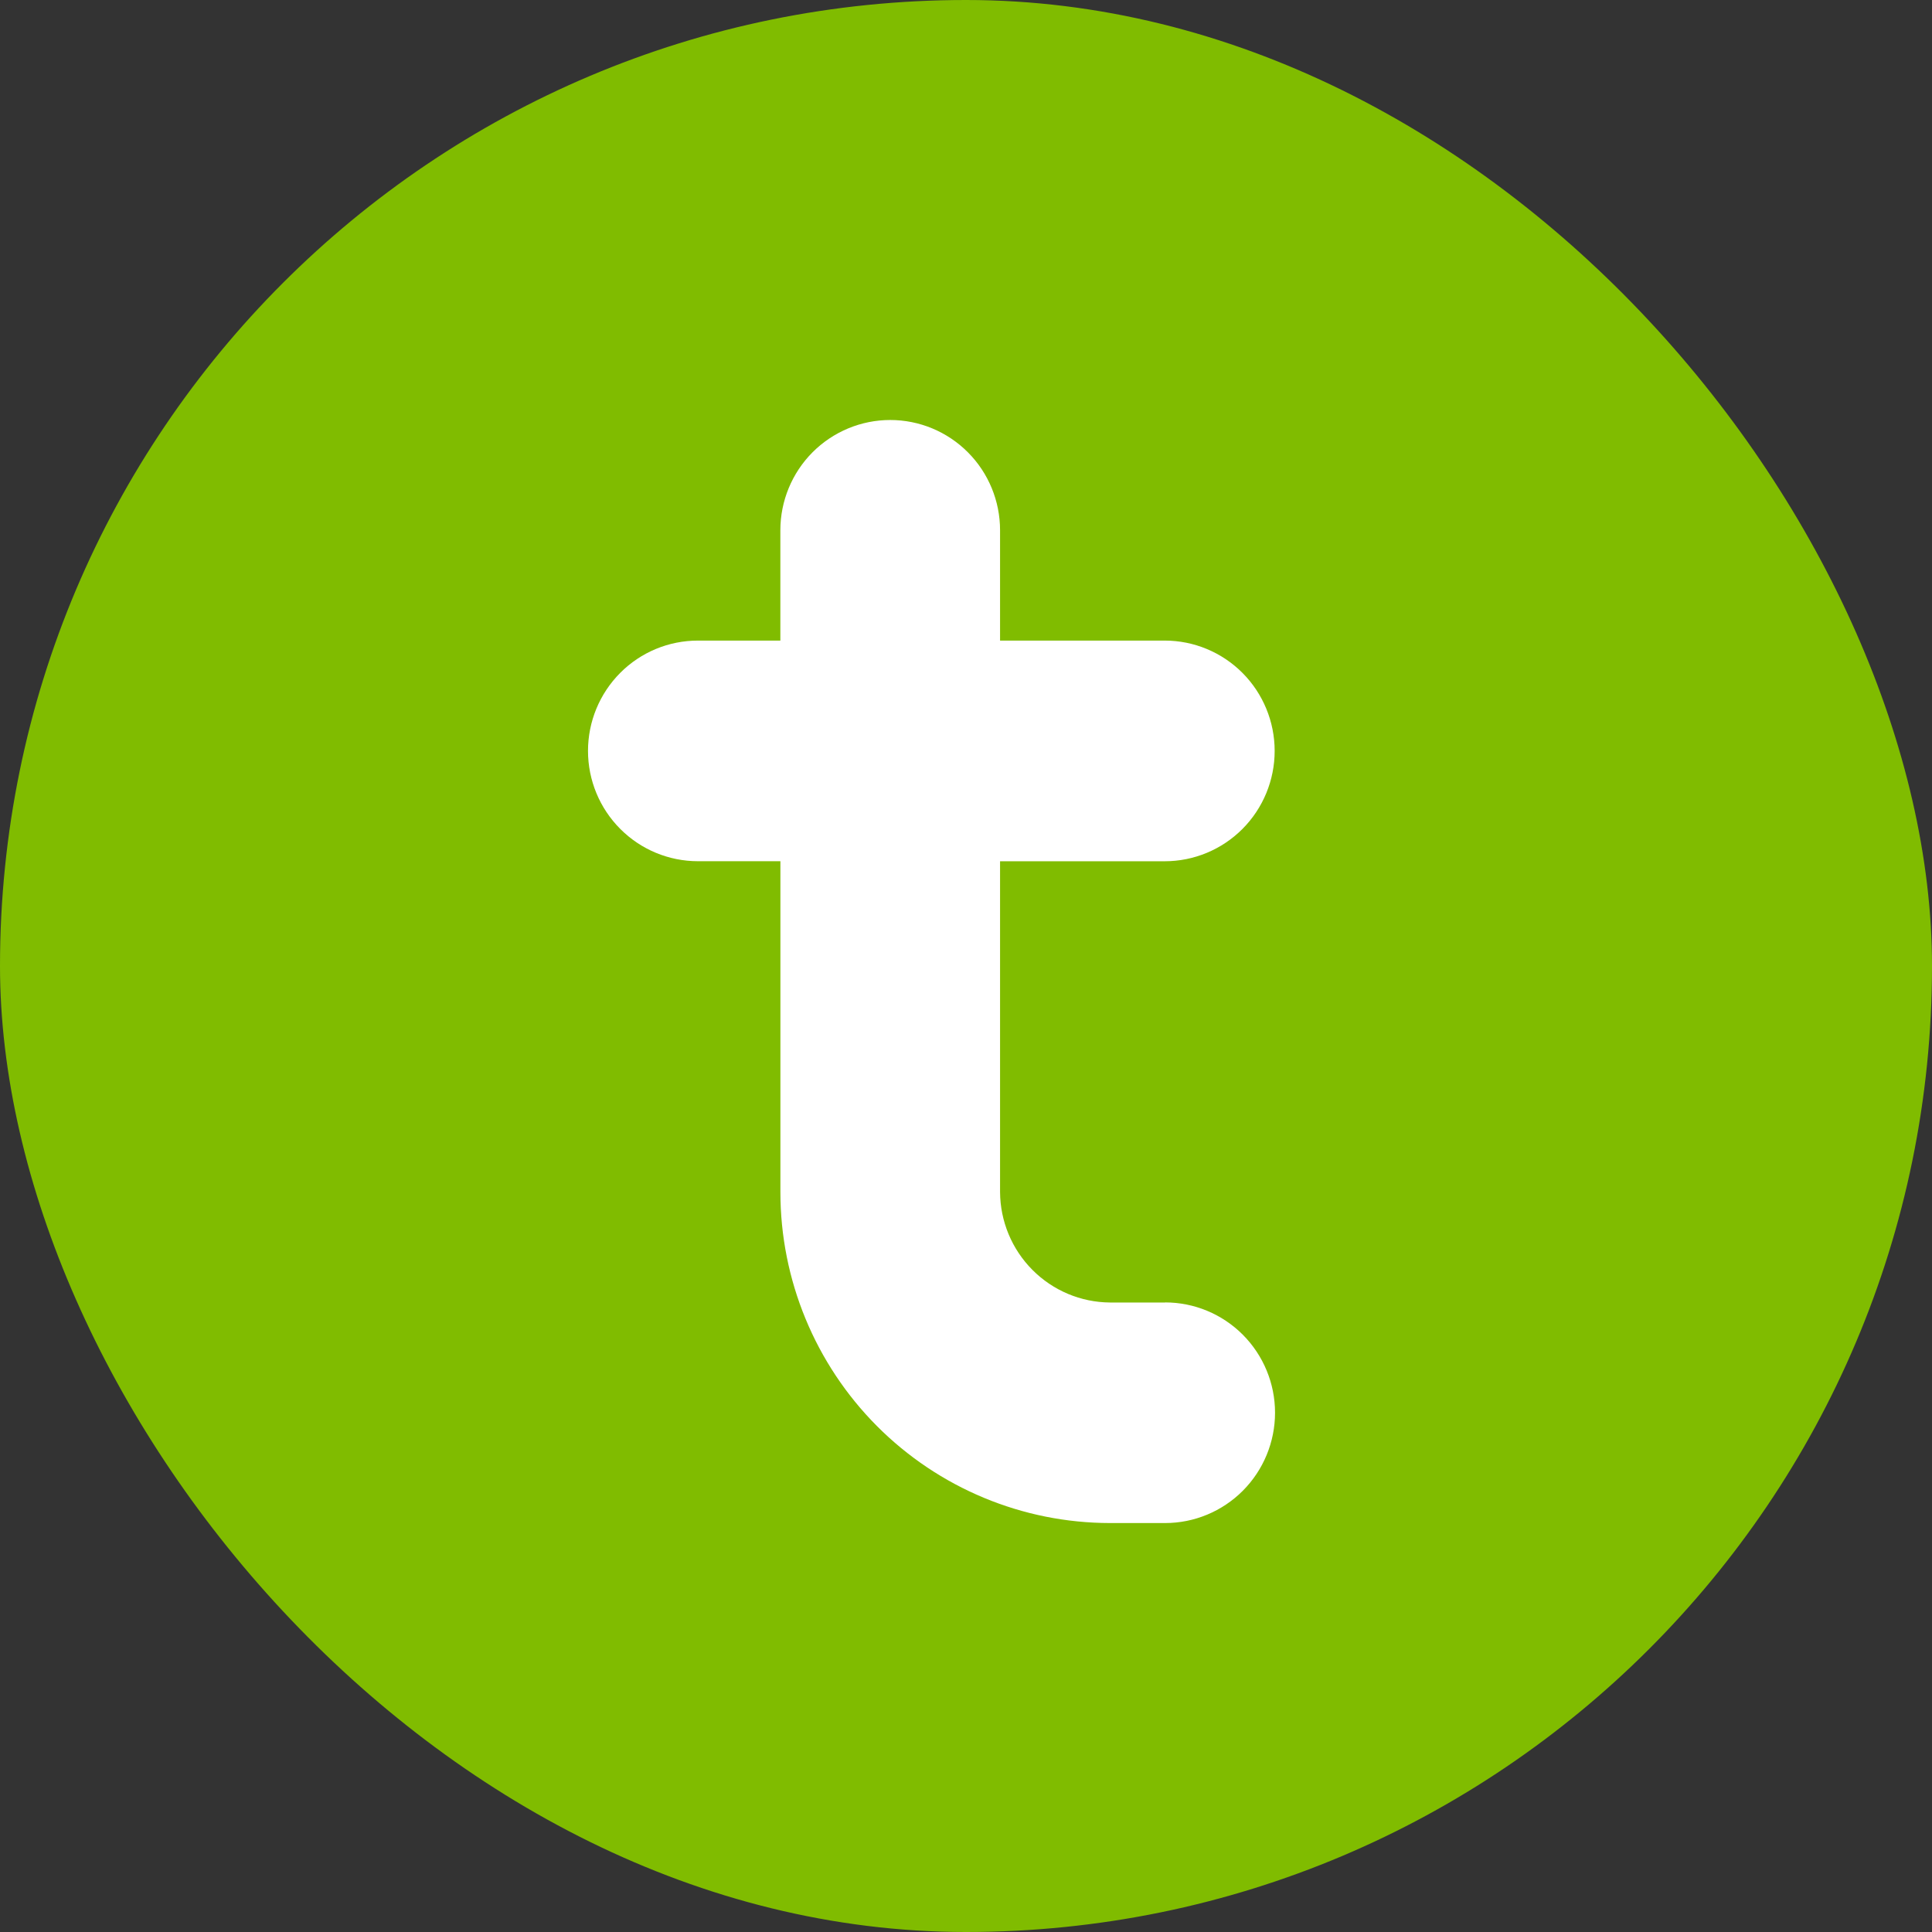
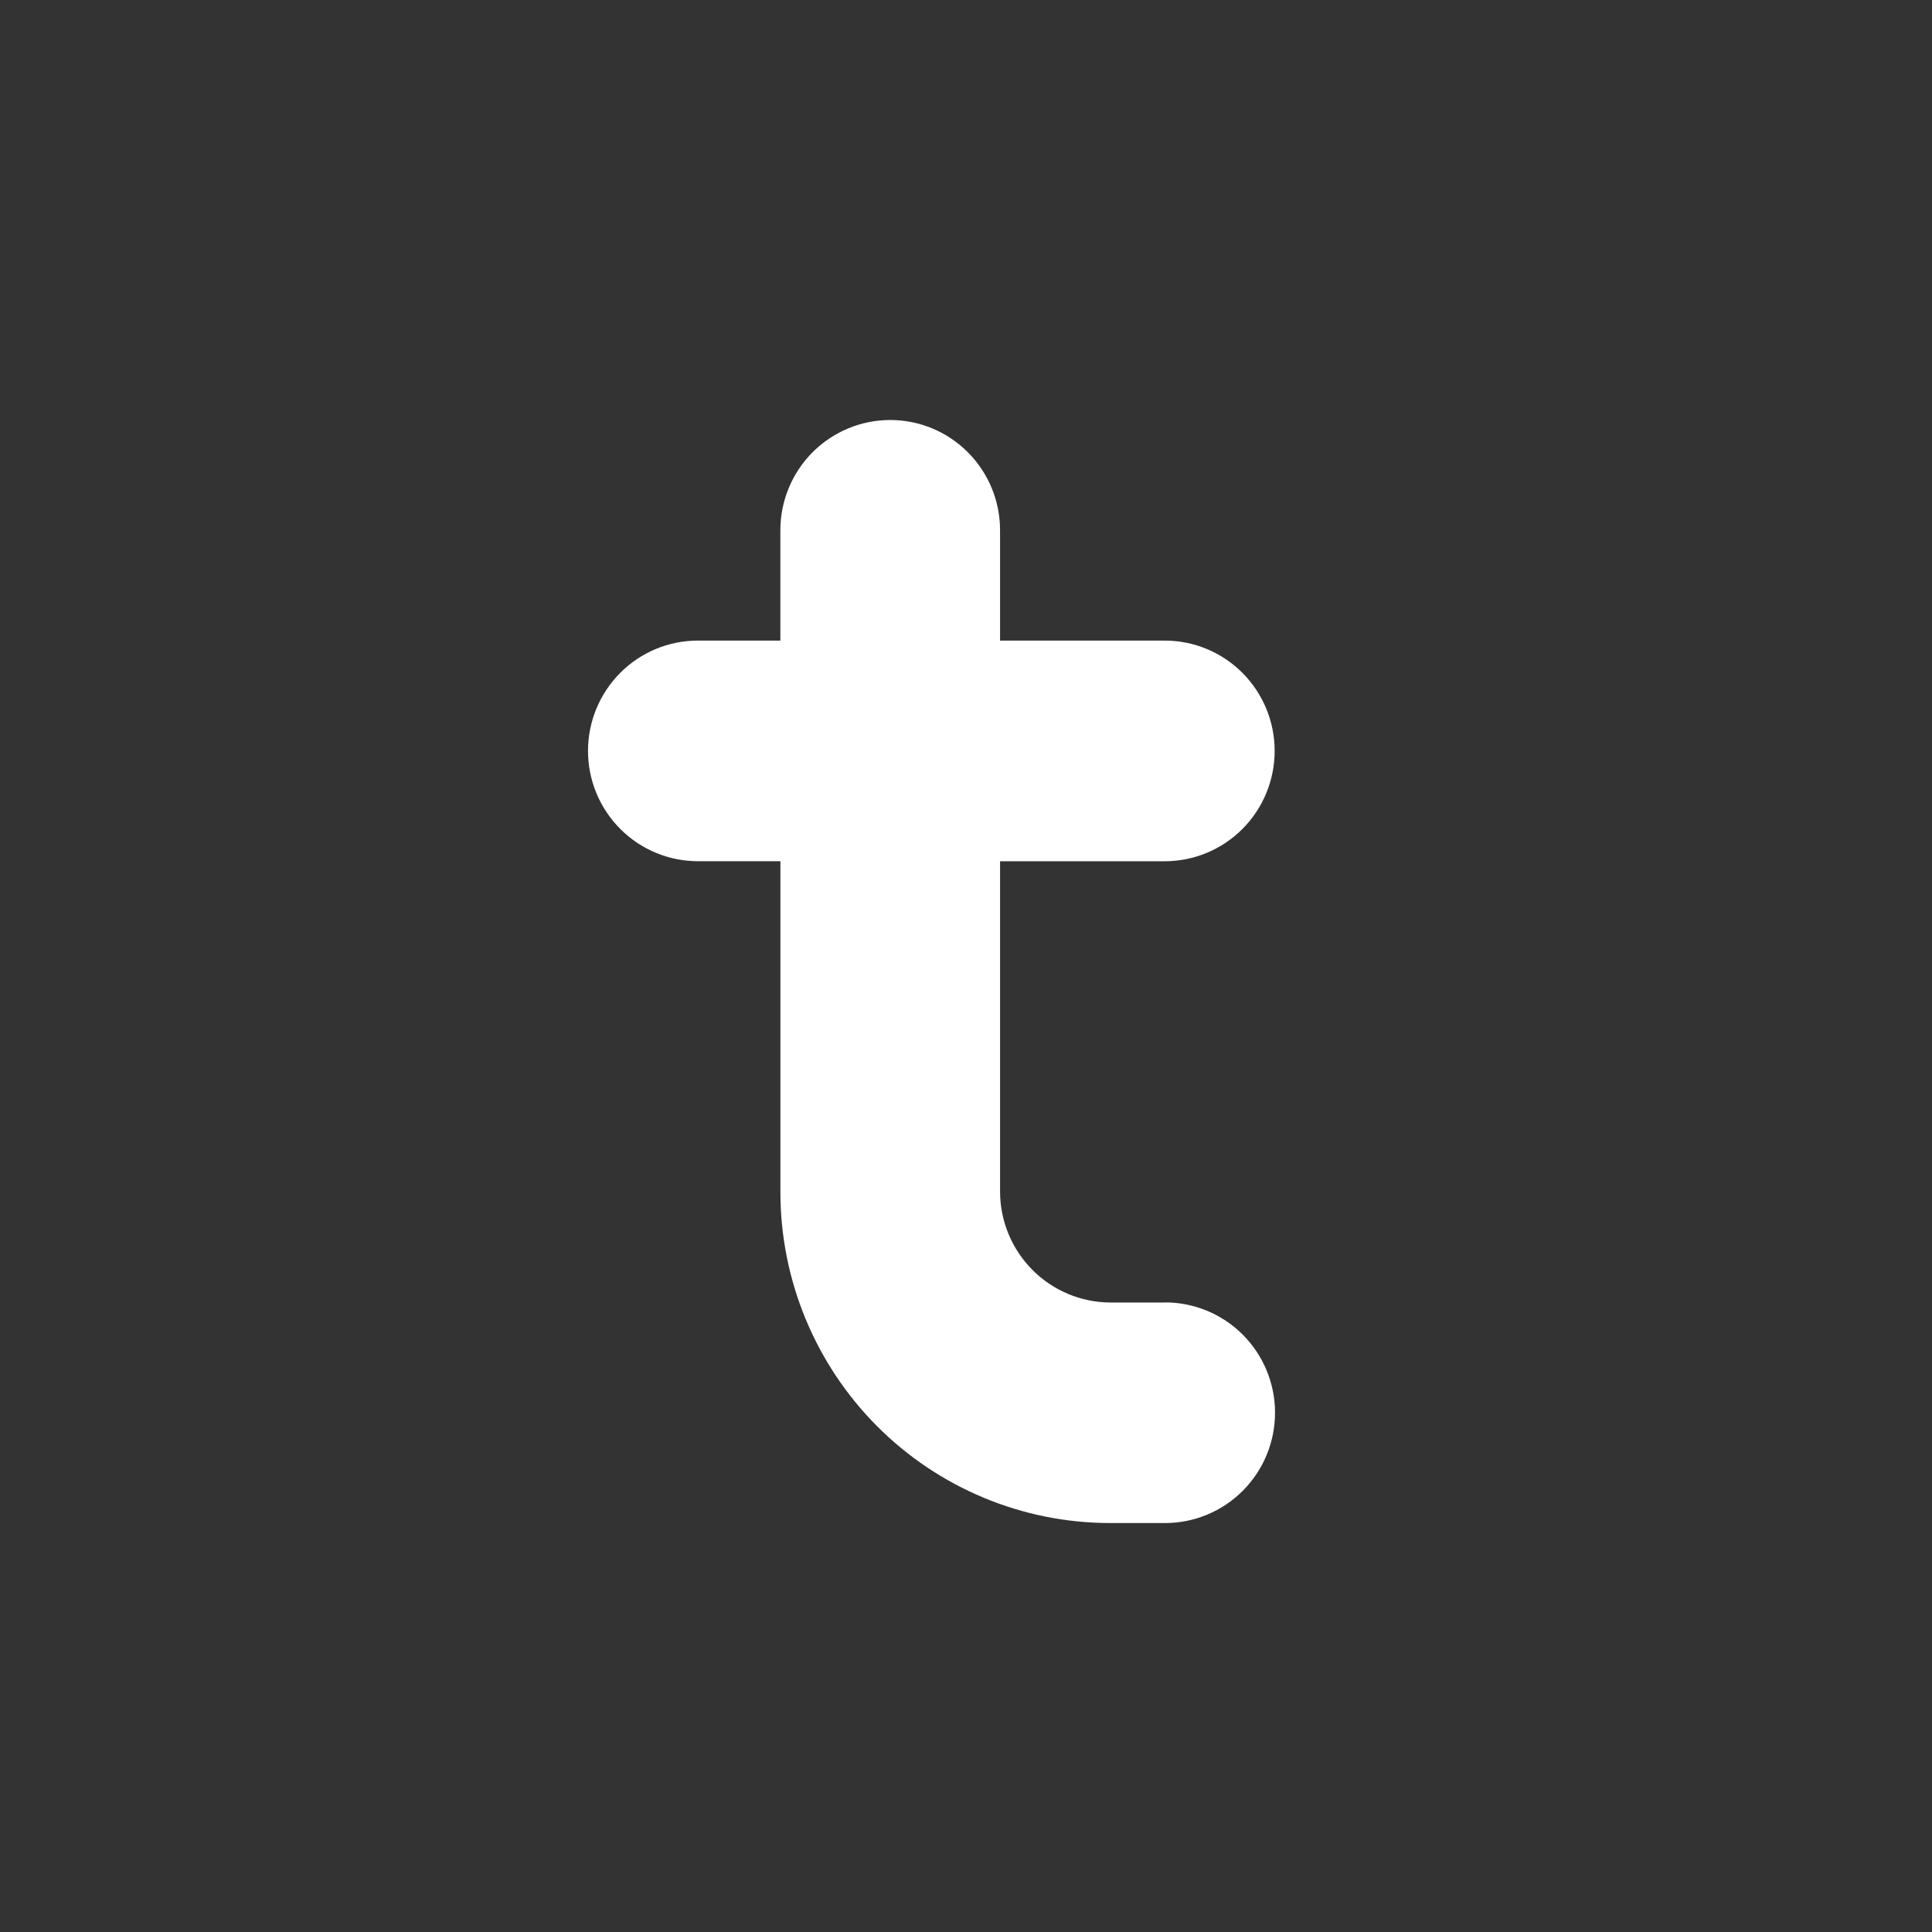
<svg xmlns="http://www.w3.org/2000/svg" width="46" height="46" viewBox="0 0 46 46" fill="none">
  <rect x="0" y="0" width="46" height="46" fill="#333333" stroke="none" />
-   <rect width="46" height="46" rx="23" fill="#80BC00" />
  <path d="M27.741 31.012H26.427C25.734 31.007 25.071 30.728 24.582 30.236C24.092 29.744 23.815 29.078 23.811 28.383V20.506H27.732C28.426 20.506 29.092 20.229 29.583 19.736C30.073 19.244 30.349 18.576 30.349 17.879C30.349 17.182 30.073 16.514 29.583 16.022C29.092 15.529 28.426 15.252 27.732 15.252H23.811V12.625C23.811 11.929 23.536 11.261 23.045 10.769C22.555 10.277 21.89 10 21.196 10C20.502 10 19.837 10.277 19.346 10.769C18.856 11.261 18.58 11.929 18.58 12.625V15.252H16.617C15.923 15.252 15.257 15.528 14.767 16.021C14.276 16.514 14 17.182 14 17.878C14 18.575 14.276 19.243 14.767 19.735C15.257 20.228 15.923 20.505 16.617 20.505H18.581V28.383C18.581 30.472 19.408 32.475 20.879 33.953C22.351 35.431 24.346 36.261 26.428 36.263H27.741C28.435 36.263 29.1 35.986 29.591 35.494C30.082 35.001 30.358 34.333 30.358 33.636C30.358 32.94 30.082 32.272 29.591 31.779C29.1 31.287 28.435 31.01 27.741 31.01V31.012Z" fill="white" />
</svg>